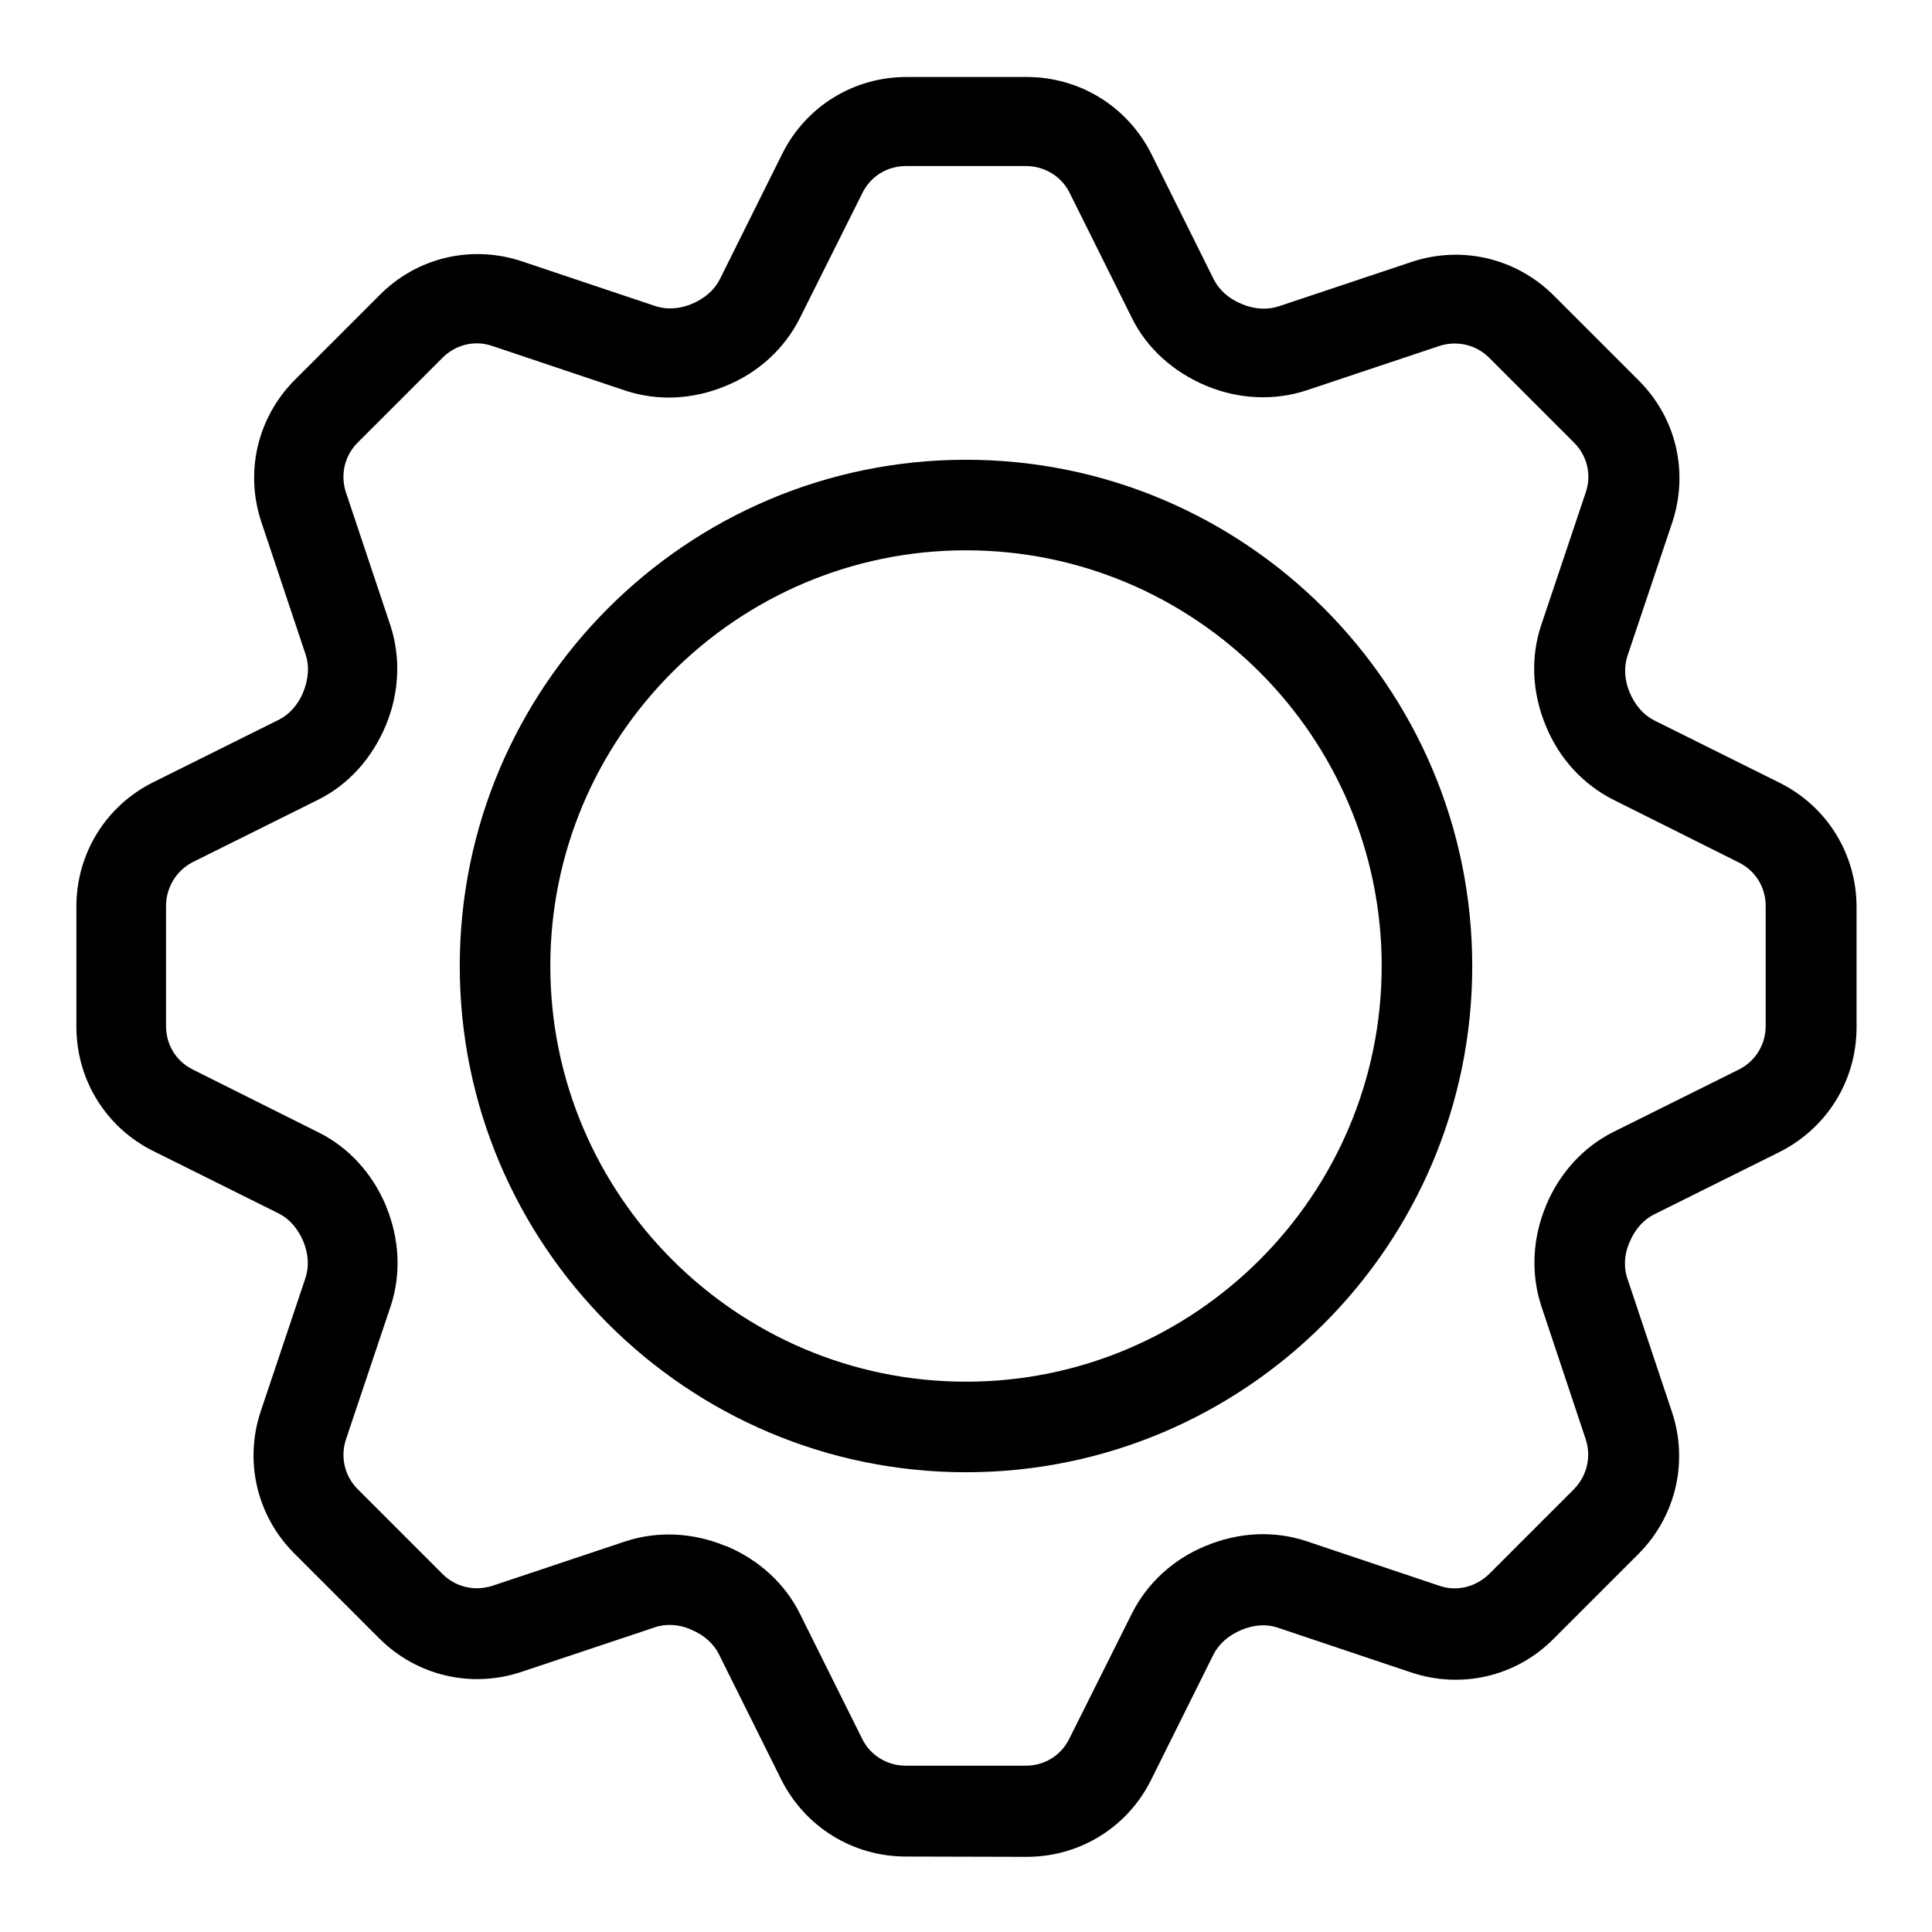
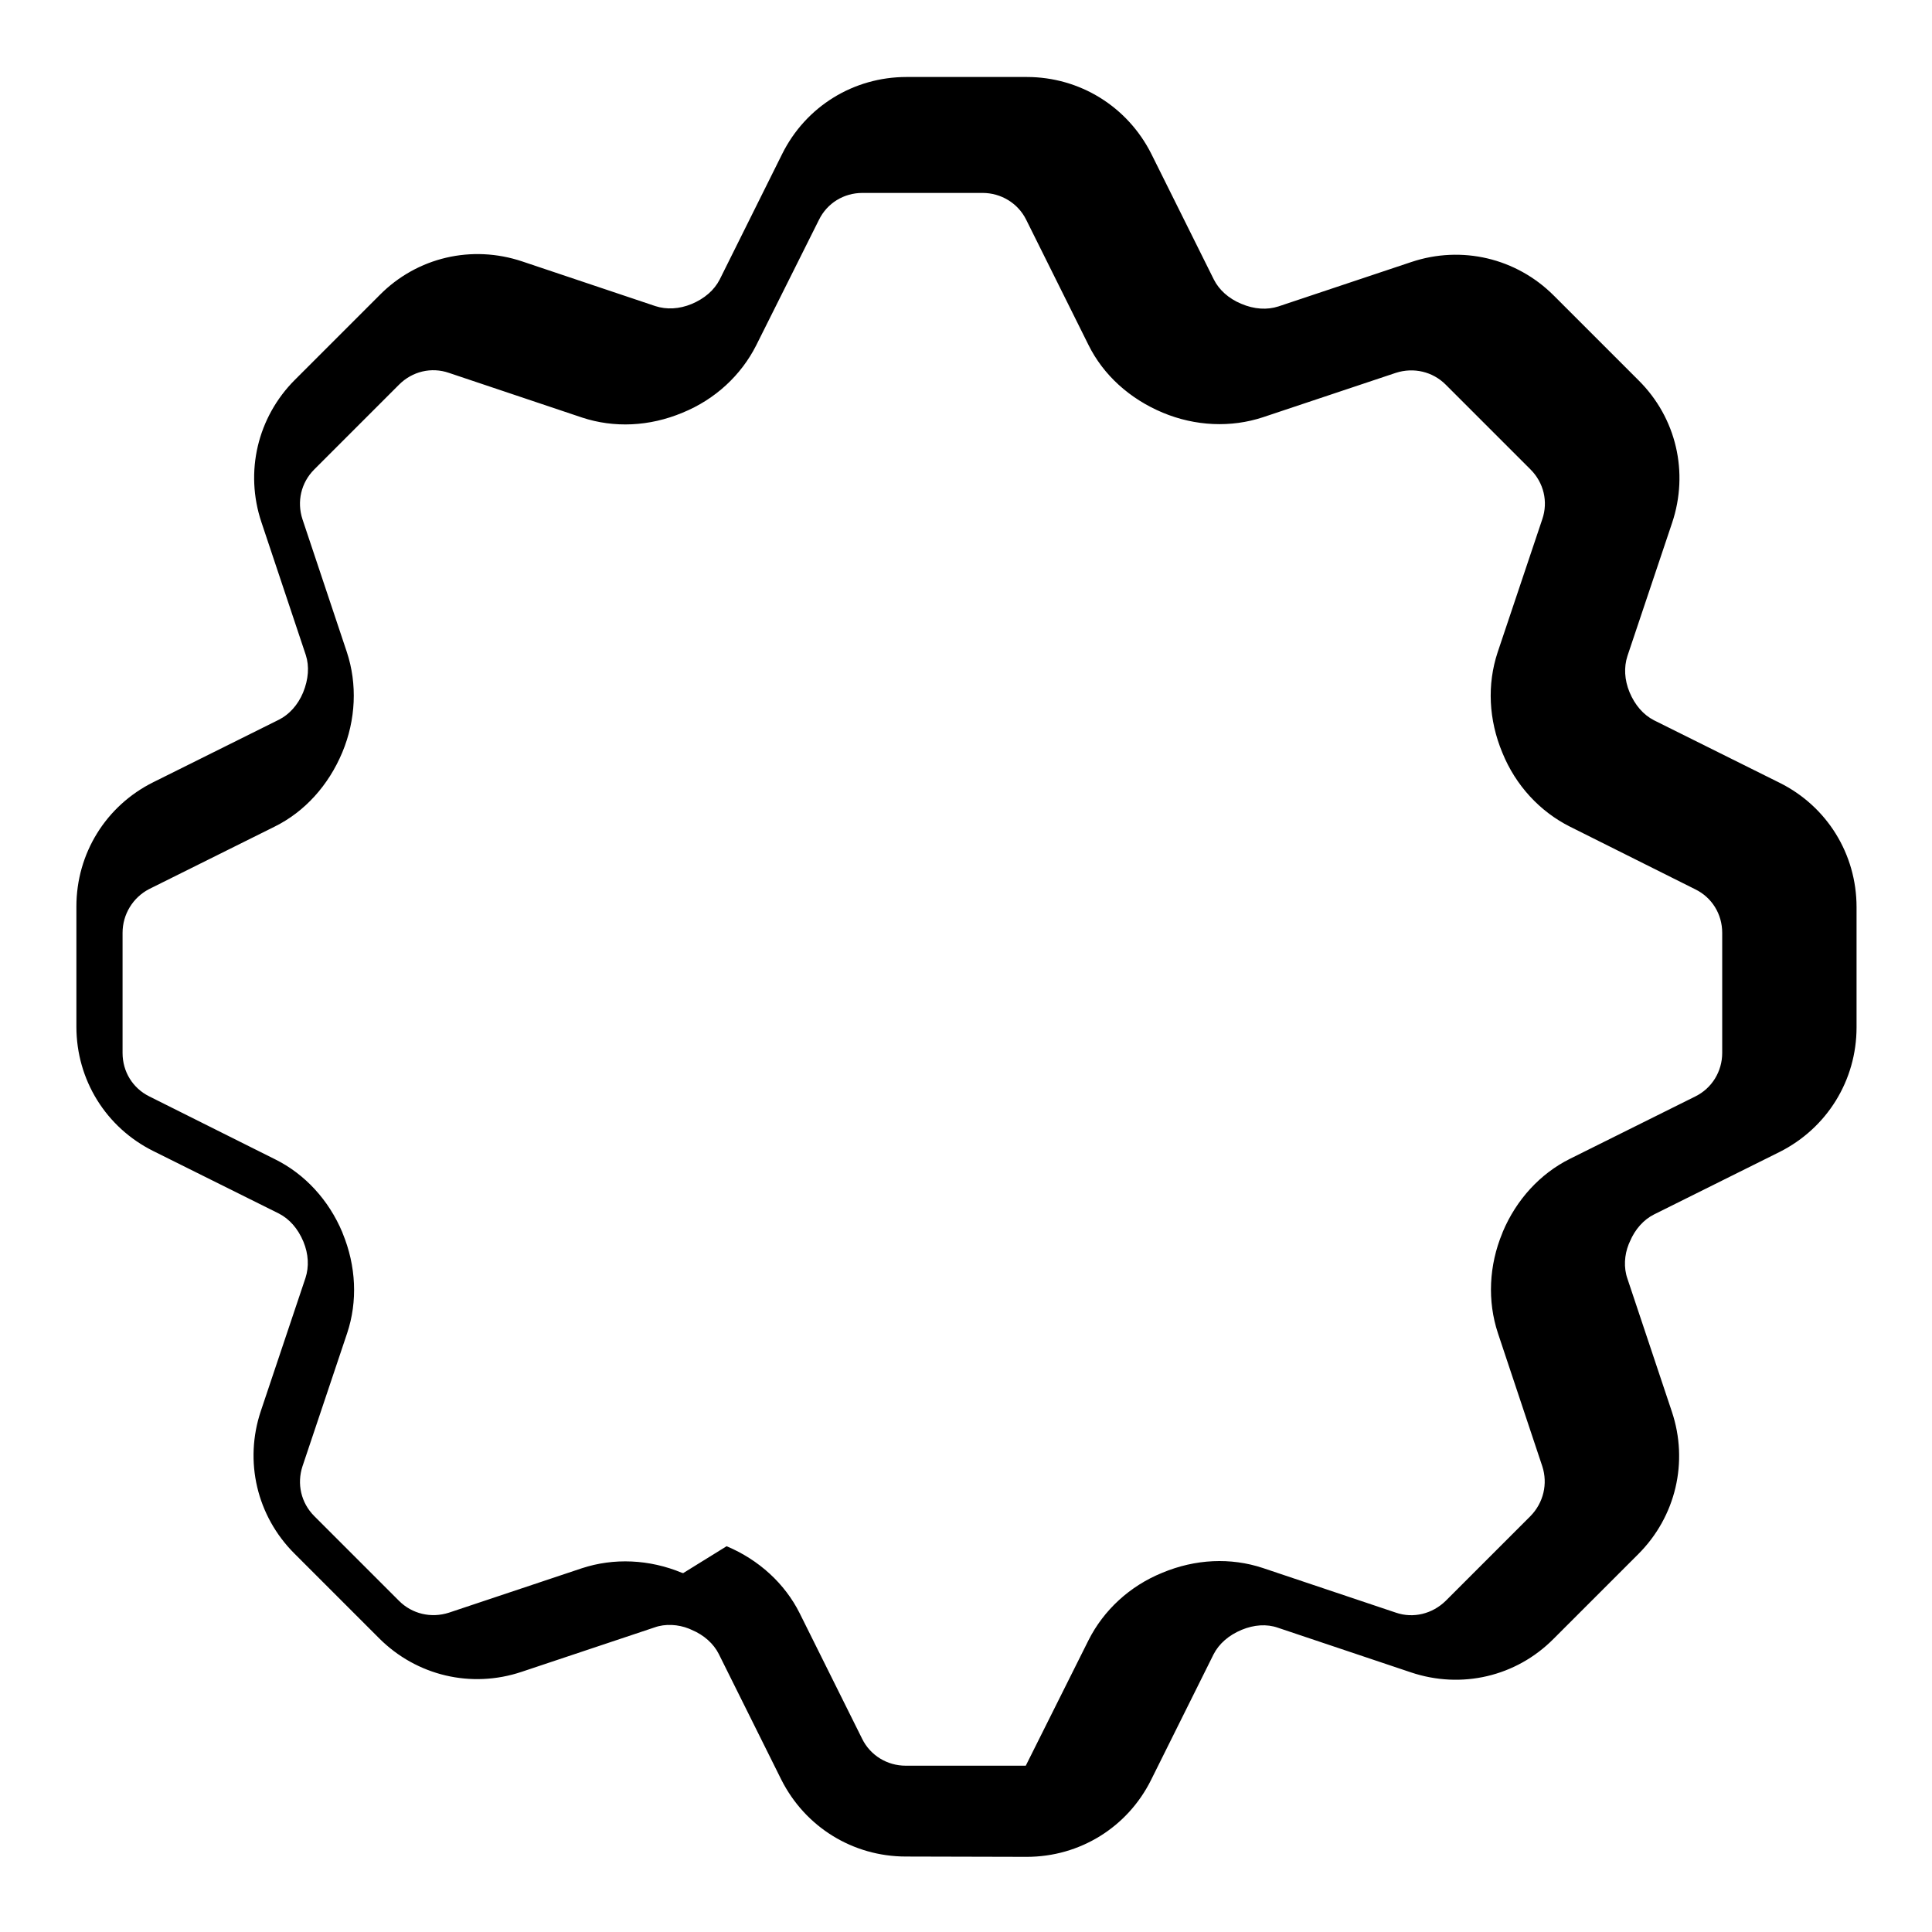
<svg xmlns="http://www.w3.org/2000/svg" width="100pt" height="100pt" version="1.1" viewBox="0 0 100 100">
  <g>
-     <path d="m50 76.203c-14.453 0-26.203-11.75-26.203-26.203s11.75-26.203 26.203-26.203 26.203 11.75 26.203 26.203-11.75 26.203-26.203 26.203zm0-47.719c-11.859 0-21.516 9.656-21.516 21.516s9.656 21.516 21.516 21.516 21.516-9.656 21.516-21.516-9.656-21.516-21.516-21.516z" />
-     <path d="m46.891 96.094c-2.75 0-5.219-1.531-6.453-3.984l-3.234-6.5c-0.266-0.531-0.766-0.984-1.406-1.25-0.047-0.016-0.094-0.047-0.141-0.062-0.547-0.219-1.219-0.266-1.781-0.062l-6.875 2.297c-2.609 0.875-5.438 0.203-7.375-1.734l-4.391-4.391c-1.938-1.938-2.609-4.766-1.734-7.375l2.312-6.891c0.188-0.578 0.156-1.234-0.109-1.875-0.281-0.672-0.719-1.172-1.266-1.453l-6.5-3.234c-2.453-1.219-3.984-3.688-3.984-6.438v-6.219c0-2.75 1.531-5.219 3.984-6.438l6.5-3.234c0.531-0.266 0.984-0.766 1.25-1.406 0.281-0.688 0.328-1.359 0.141-1.938l-2.297-6.875c-0.875-2.609-0.203-5.438 1.734-7.375l4.391-4.391c1.938-1.953 4.766-2.609 7.375-1.734l6.891 2.312c0.578 0.188 1.234 0.156 1.875-0.109 0.672-0.281 1.172-0.719 1.453-1.266l3.234-6.5c1.219-2.453 3.688-3.984 6.438-3.984h6.219c2.75 0 5.219 1.531 6.453 3.984l3.234 6.5c0.266 0.531 0.766 0.984 1.406 1.25 0.688 0.297 1.359 0.328 1.938 0.141l6.875-2.297c2.609-0.875 5.438-0.203 7.375 1.734l4.391 4.391c1.953 1.938 2.609 4.766 1.734 7.375l-2.312 6.891c-0.188 0.578-0.156 1.234 0.109 1.875 0.281 0.672 0.719 1.172 1.266 1.453l6.5 3.234c2.453 1.219 3.984 3.688 3.984 6.438v6.219c0 2.75-1.531 5.219-3.984 6.453l-6.5 3.234c-0.531 0.266-0.984 0.766-1.25 1.406-0.016 0.047-0.047 0.094-0.062 0.141-0.219 0.547-0.266 1.203-0.062 1.781l2.297 6.875c0.875 2.609 0.203 5.438-1.734 7.375l-4.391 4.391c-1.938 1.953-4.766 2.609-7.375 1.734l-6.891-2.312c-0.578-0.203-1.234-0.156-1.875 0.109-0.672 0.281-1.172 0.719-1.453 1.266l-3.234 6.5c-1.219 2.453-3.688 3.984-6.438 3.984zm-9.281-16.062c1.672 0.703 3.016 1.938 3.781 3.469l3.234 6.5c0.422 0.859 1.297 1.391 2.25 1.391h6.219c0.969 0 1.828-0.531 2.25-1.391l3.25-6.5c0.781-1.547 2.125-2.797 3.812-3.484 1.719-0.719 3.547-0.797 5.203-0.25l6.891 2.312c0.906 0.312 1.891 0.062 2.578-0.609l4.391-4.391c0.672-0.688 0.906-1.672 0.609-2.578l-2.297-6.891c-0.547-1.656-0.469-3.5 0.234-5.188 0-0.016 0.016-0.031 0.016-0.047 0.703-1.672 1.938-3.016 3.469-3.781l6.5-3.234c0.859-0.422 1.391-1.297 1.391-2.25v-6.219c0-0.969-0.531-1.828-1.391-2.25l-6.5-3.25c-1.547-0.781-2.797-2.125-3.484-3.812-0.719-1.719-0.797-3.547-0.25-5.203l2.312-6.891c0.312-0.906 0.078-1.891-0.609-2.578l-4.391-4.391c-0.672-0.672-1.656-0.906-2.578-0.609l-6.875 2.297c-1.656 0.547-3.5 0.469-5.188-0.234-1.719-0.719-3.078-1.953-3.844-3.5l-3.234-6.5c-0.422-0.844-1.297-1.375-2.25-1.375h-6.219c-0.969 0-1.828 0.531-2.25 1.391l-3.25 6.5c-0.781 1.547-2.125 2.797-3.812 3.484-1.719 0.719-3.547 0.797-5.203 0.25l-6.891-2.312c-0.906-0.312-1.891-0.078-2.578 0.609l-4.391 4.391c-0.688 0.688-0.906 1.672-0.609 2.578l2.297 6.875c0.547 1.656 0.469 3.5-0.234 5.188-0.719 1.719-1.953 3.078-3.5 3.844l-6.5 3.234c-0.844 0.438-1.375 1.312-1.375 2.266v6.219c0 0.969 0.531 1.828 1.391 2.25l6.5 3.25c1.547 0.766 2.781 2.109 3.484 3.781 0 0.016 0.016 0.031 0.016 0.047 0.703 1.703 0.781 3.531 0.234 5.172l-2.312 6.891c-0.297 0.906-0.078 1.891 0.609 2.578l4.391 4.391c0.672 0.672 1.656 0.906 2.578 0.609l6.875-2.297c1.656-0.547 3.5-0.469 5.188 0.234 0.031 0 0.047 0.016 0.062 0.016zm53.453-22.578z" />
+     <path d="m46.891 96.094c-2.75 0-5.219-1.531-6.453-3.984l-3.234-6.5c-0.266-0.531-0.766-0.984-1.406-1.25-0.047-0.016-0.094-0.047-0.141-0.062-0.547-0.219-1.219-0.266-1.781-0.062l-6.875 2.297c-2.609 0.875-5.438 0.203-7.375-1.734l-4.391-4.391c-1.938-1.938-2.609-4.766-1.734-7.375l2.312-6.891c0.188-0.578 0.156-1.234-0.109-1.875-0.281-0.672-0.719-1.172-1.266-1.453l-6.5-3.234c-2.453-1.219-3.984-3.688-3.984-6.438v-6.219c0-2.75 1.531-5.219 3.984-6.438l6.5-3.234c0.531-0.266 0.984-0.766 1.25-1.406 0.281-0.688 0.328-1.359 0.141-1.938l-2.297-6.875c-0.875-2.609-0.203-5.438 1.734-7.375l4.391-4.391c1.938-1.953 4.766-2.609 7.375-1.734l6.891 2.312c0.578 0.188 1.234 0.156 1.875-0.109 0.672-0.281 1.172-0.719 1.453-1.266l3.234-6.5c1.219-2.453 3.688-3.984 6.438-3.984h6.219c2.75 0 5.219 1.531 6.453 3.984l3.234 6.5c0.266 0.531 0.766 0.984 1.406 1.25 0.688 0.297 1.359 0.328 1.938 0.141l6.875-2.297c2.609-0.875 5.438-0.203 7.375 1.734l4.391 4.391c1.953 1.938 2.609 4.766 1.734 7.375l-2.312 6.891c-0.188 0.578-0.156 1.234 0.109 1.875 0.281 0.672 0.719 1.172 1.266 1.453l6.5 3.234c2.453 1.219 3.984 3.688 3.984 6.438v6.219c0 2.75-1.531 5.219-3.984 6.453l-6.5 3.234c-0.531 0.266-0.984 0.766-1.25 1.406-0.016 0.047-0.047 0.094-0.062 0.141-0.219 0.547-0.266 1.203-0.062 1.781l2.297 6.875c0.875 2.609 0.203 5.438-1.734 7.375l-4.391 4.391c-1.938 1.953-4.766 2.609-7.375 1.734l-6.891-2.312c-0.578-0.203-1.234-0.156-1.875 0.109-0.672 0.281-1.172 0.719-1.453 1.266l-3.234 6.5c-1.219 2.453-3.688 3.984-6.438 3.984zm-9.281-16.062c1.672 0.703 3.016 1.938 3.781 3.469l3.234 6.5c0.422 0.859 1.297 1.391 2.25 1.391h6.219l3.25-6.5c0.781-1.547 2.125-2.797 3.812-3.484 1.719-0.719 3.547-0.797 5.203-0.25l6.891 2.312c0.906 0.312 1.891 0.062 2.578-0.609l4.391-4.391c0.672-0.688 0.906-1.672 0.609-2.578l-2.297-6.891c-0.547-1.656-0.469-3.5 0.234-5.188 0-0.016 0.016-0.031 0.016-0.047 0.703-1.672 1.938-3.016 3.469-3.781l6.5-3.234c0.859-0.422 1.391-1.297 1.391-2.25v-6.219c0-0.969-0.531-1.828-1.391-2.25l-6.5-3.25c-1.547-0.781-2.797-2.125-3.484-3.812-0.719-1.719-0.797-3.547-0.25-5.203l2.312-6.891c0.312-0.906 0.078-1.891-0.609-2.578l-4.391-4.391c-0.672-0.672-1.656-0.906-2.578-0.609l-6.875 2.297c-1.656 0.547-3.5 0.469-5.188-0.234-1.719-0.719-3.078-1.953-3.844-3.5l-3.234-6.5c-0.422-0.844-1.297-1.375-2.25-1.375h-6.219c-0.969 0-1.828 0.531-2.25 1.391l-3.25 6.5c-0.781 1.547-2.125 2.797-3.812 3.484-1.719 0.719-3.547 0.797-5.203 0.25l-6.891-2.312c-0.906-0.312-1.891-0.078-2.578 0.609l-4.391 4.391c-0.688 0.688-0.906 1.672-0.609 2.578l2.297 6.875c0.547 1.656 0.469 3.5-0.234 5.188-0.719 1.719-1.953 3.078-3.5 3.844l-6.5 3.234c-0.844 0.438-1.375 1.312-1.375 2.266v6.219c0 0.969 0.531 1.828 1.391 2.25l6.5 3.25c1.547 0.766 2.781 2.109 3.484 3.781 0 0.016 0.016 0.031 0.016 0.047 0.703 1.703 0.781 3.531 0.234 5.172l-2.312 6.891c-0.297 0.906-0.078 1.891 0.609 2.578l4.391 4.391c0.672 0.672 1.656 0.906 2.578 0.609l6.875-2.297c1.656-0.547 3.5-0.469 5.188 0.234 0.031 0 0.047 0.016 0.062 0.016zm53.453-22.578z" />
  </g>
</svg>